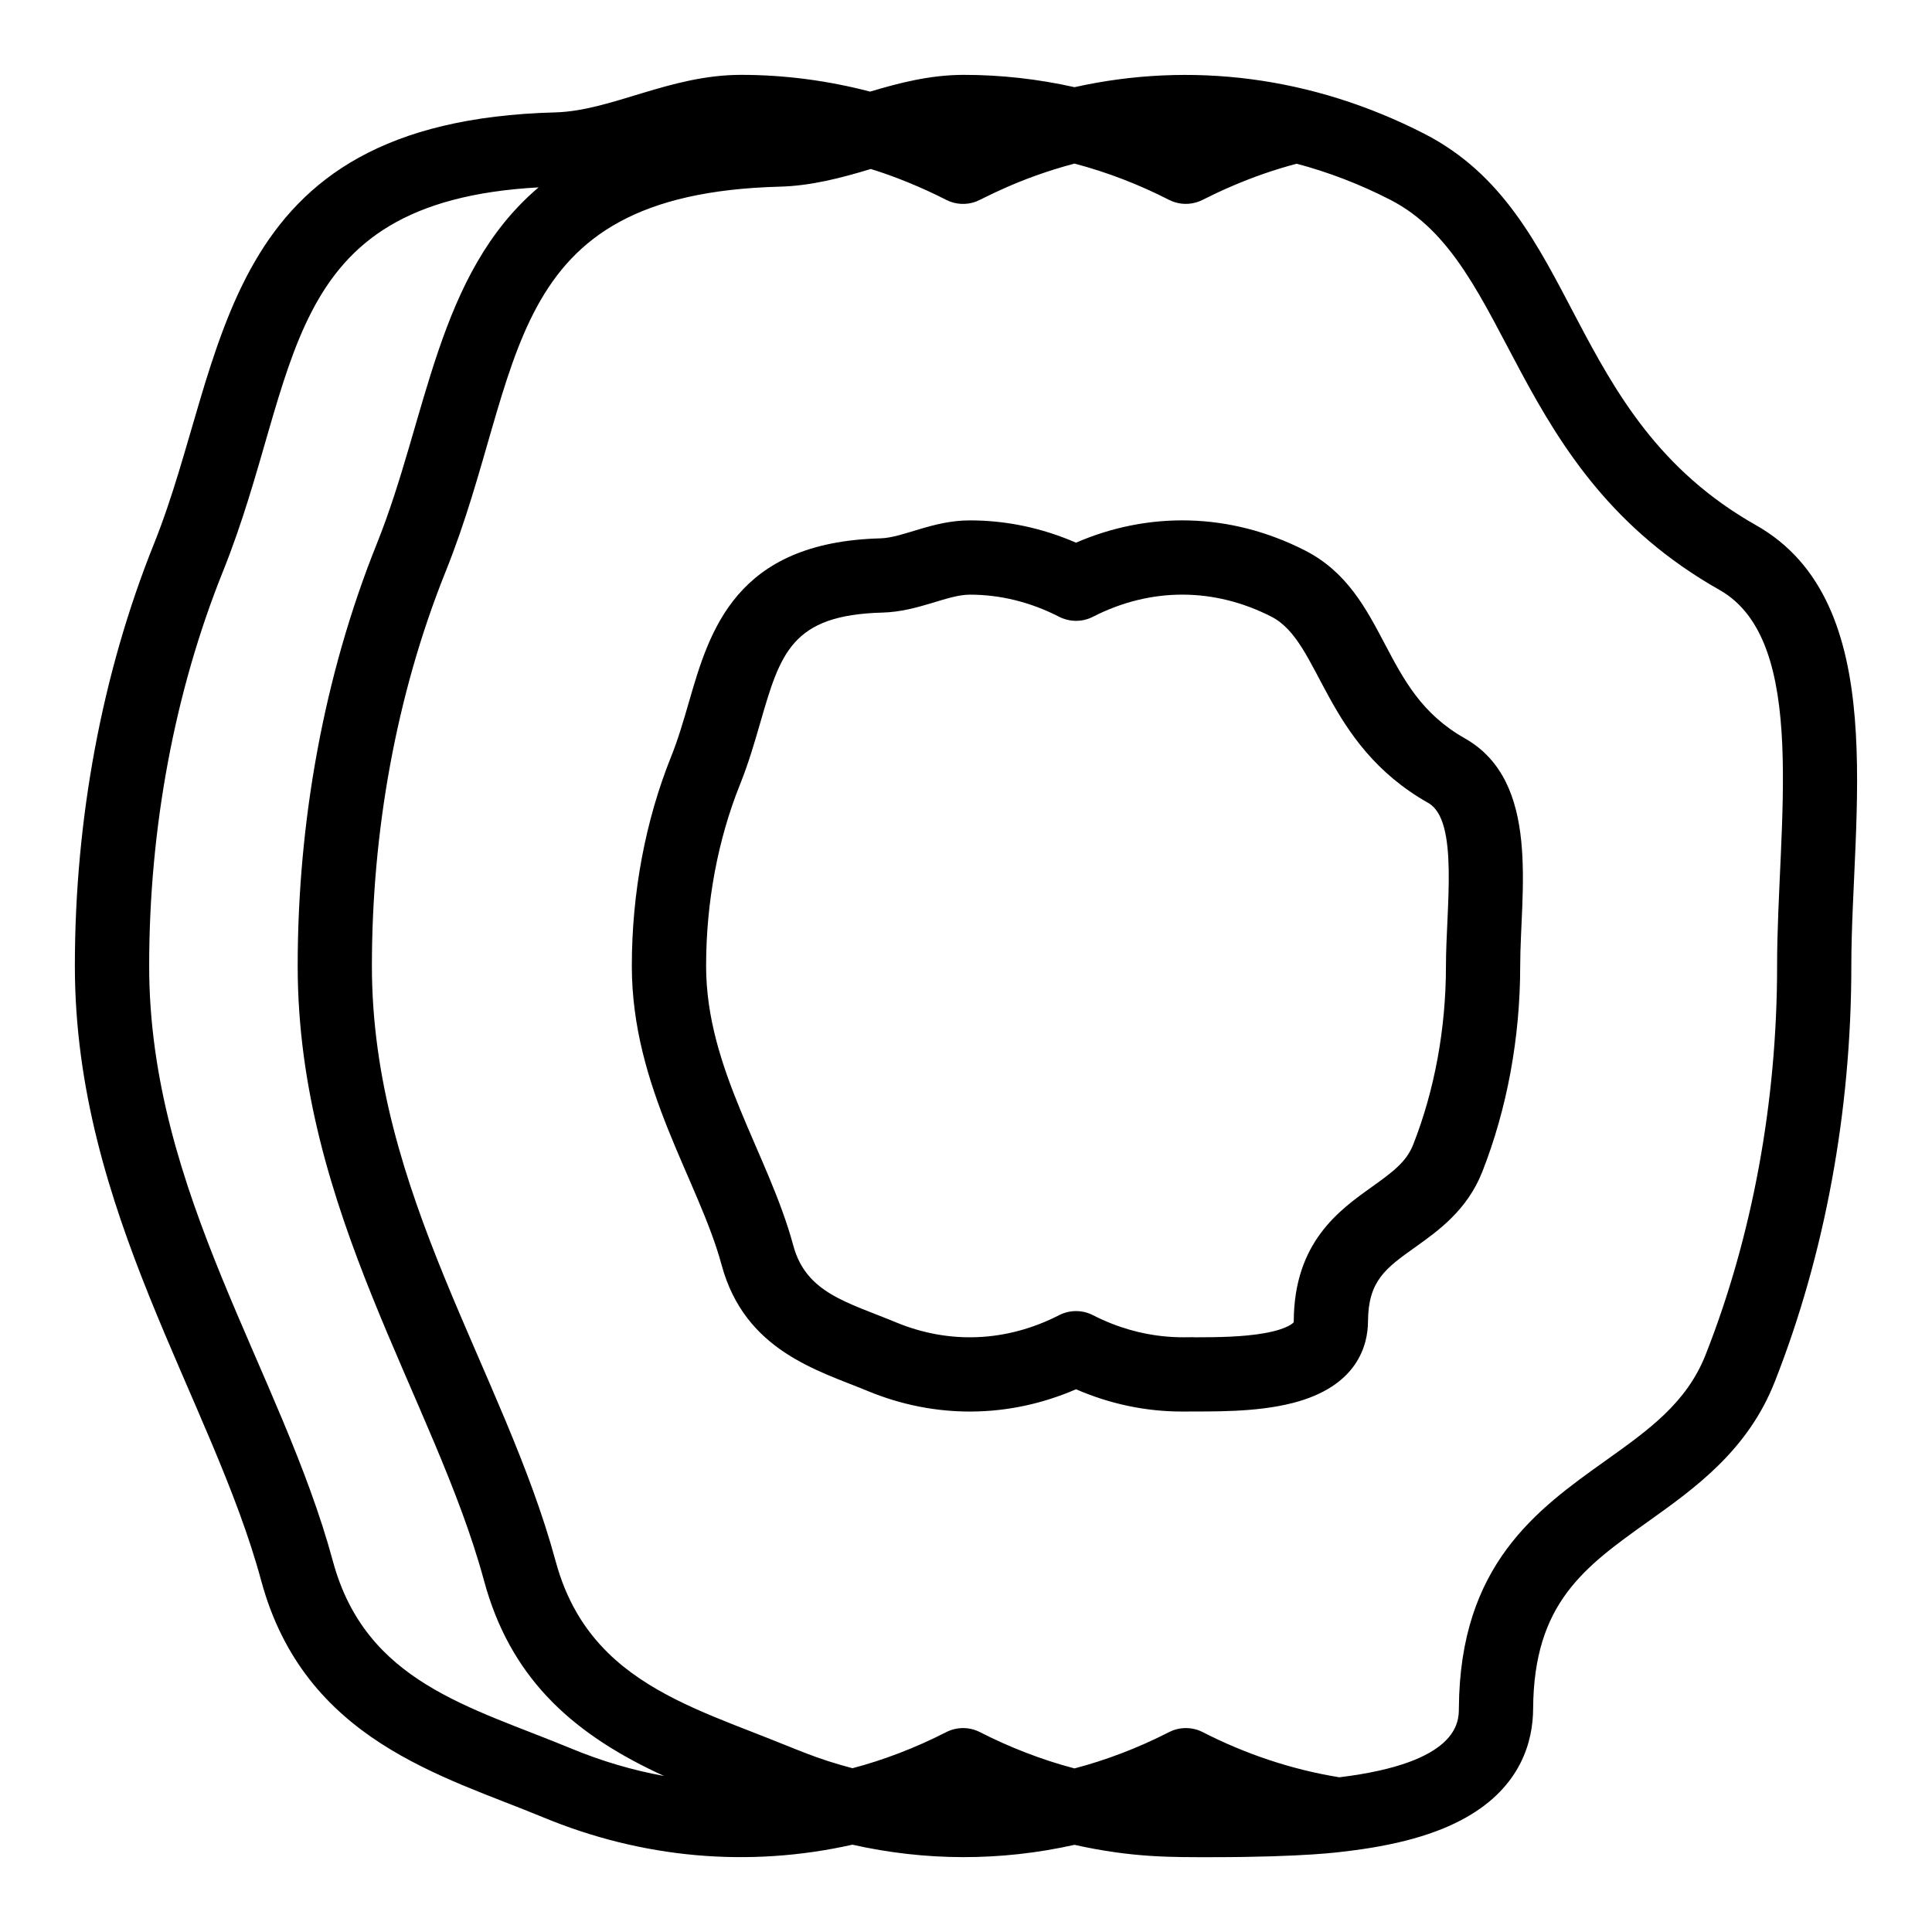
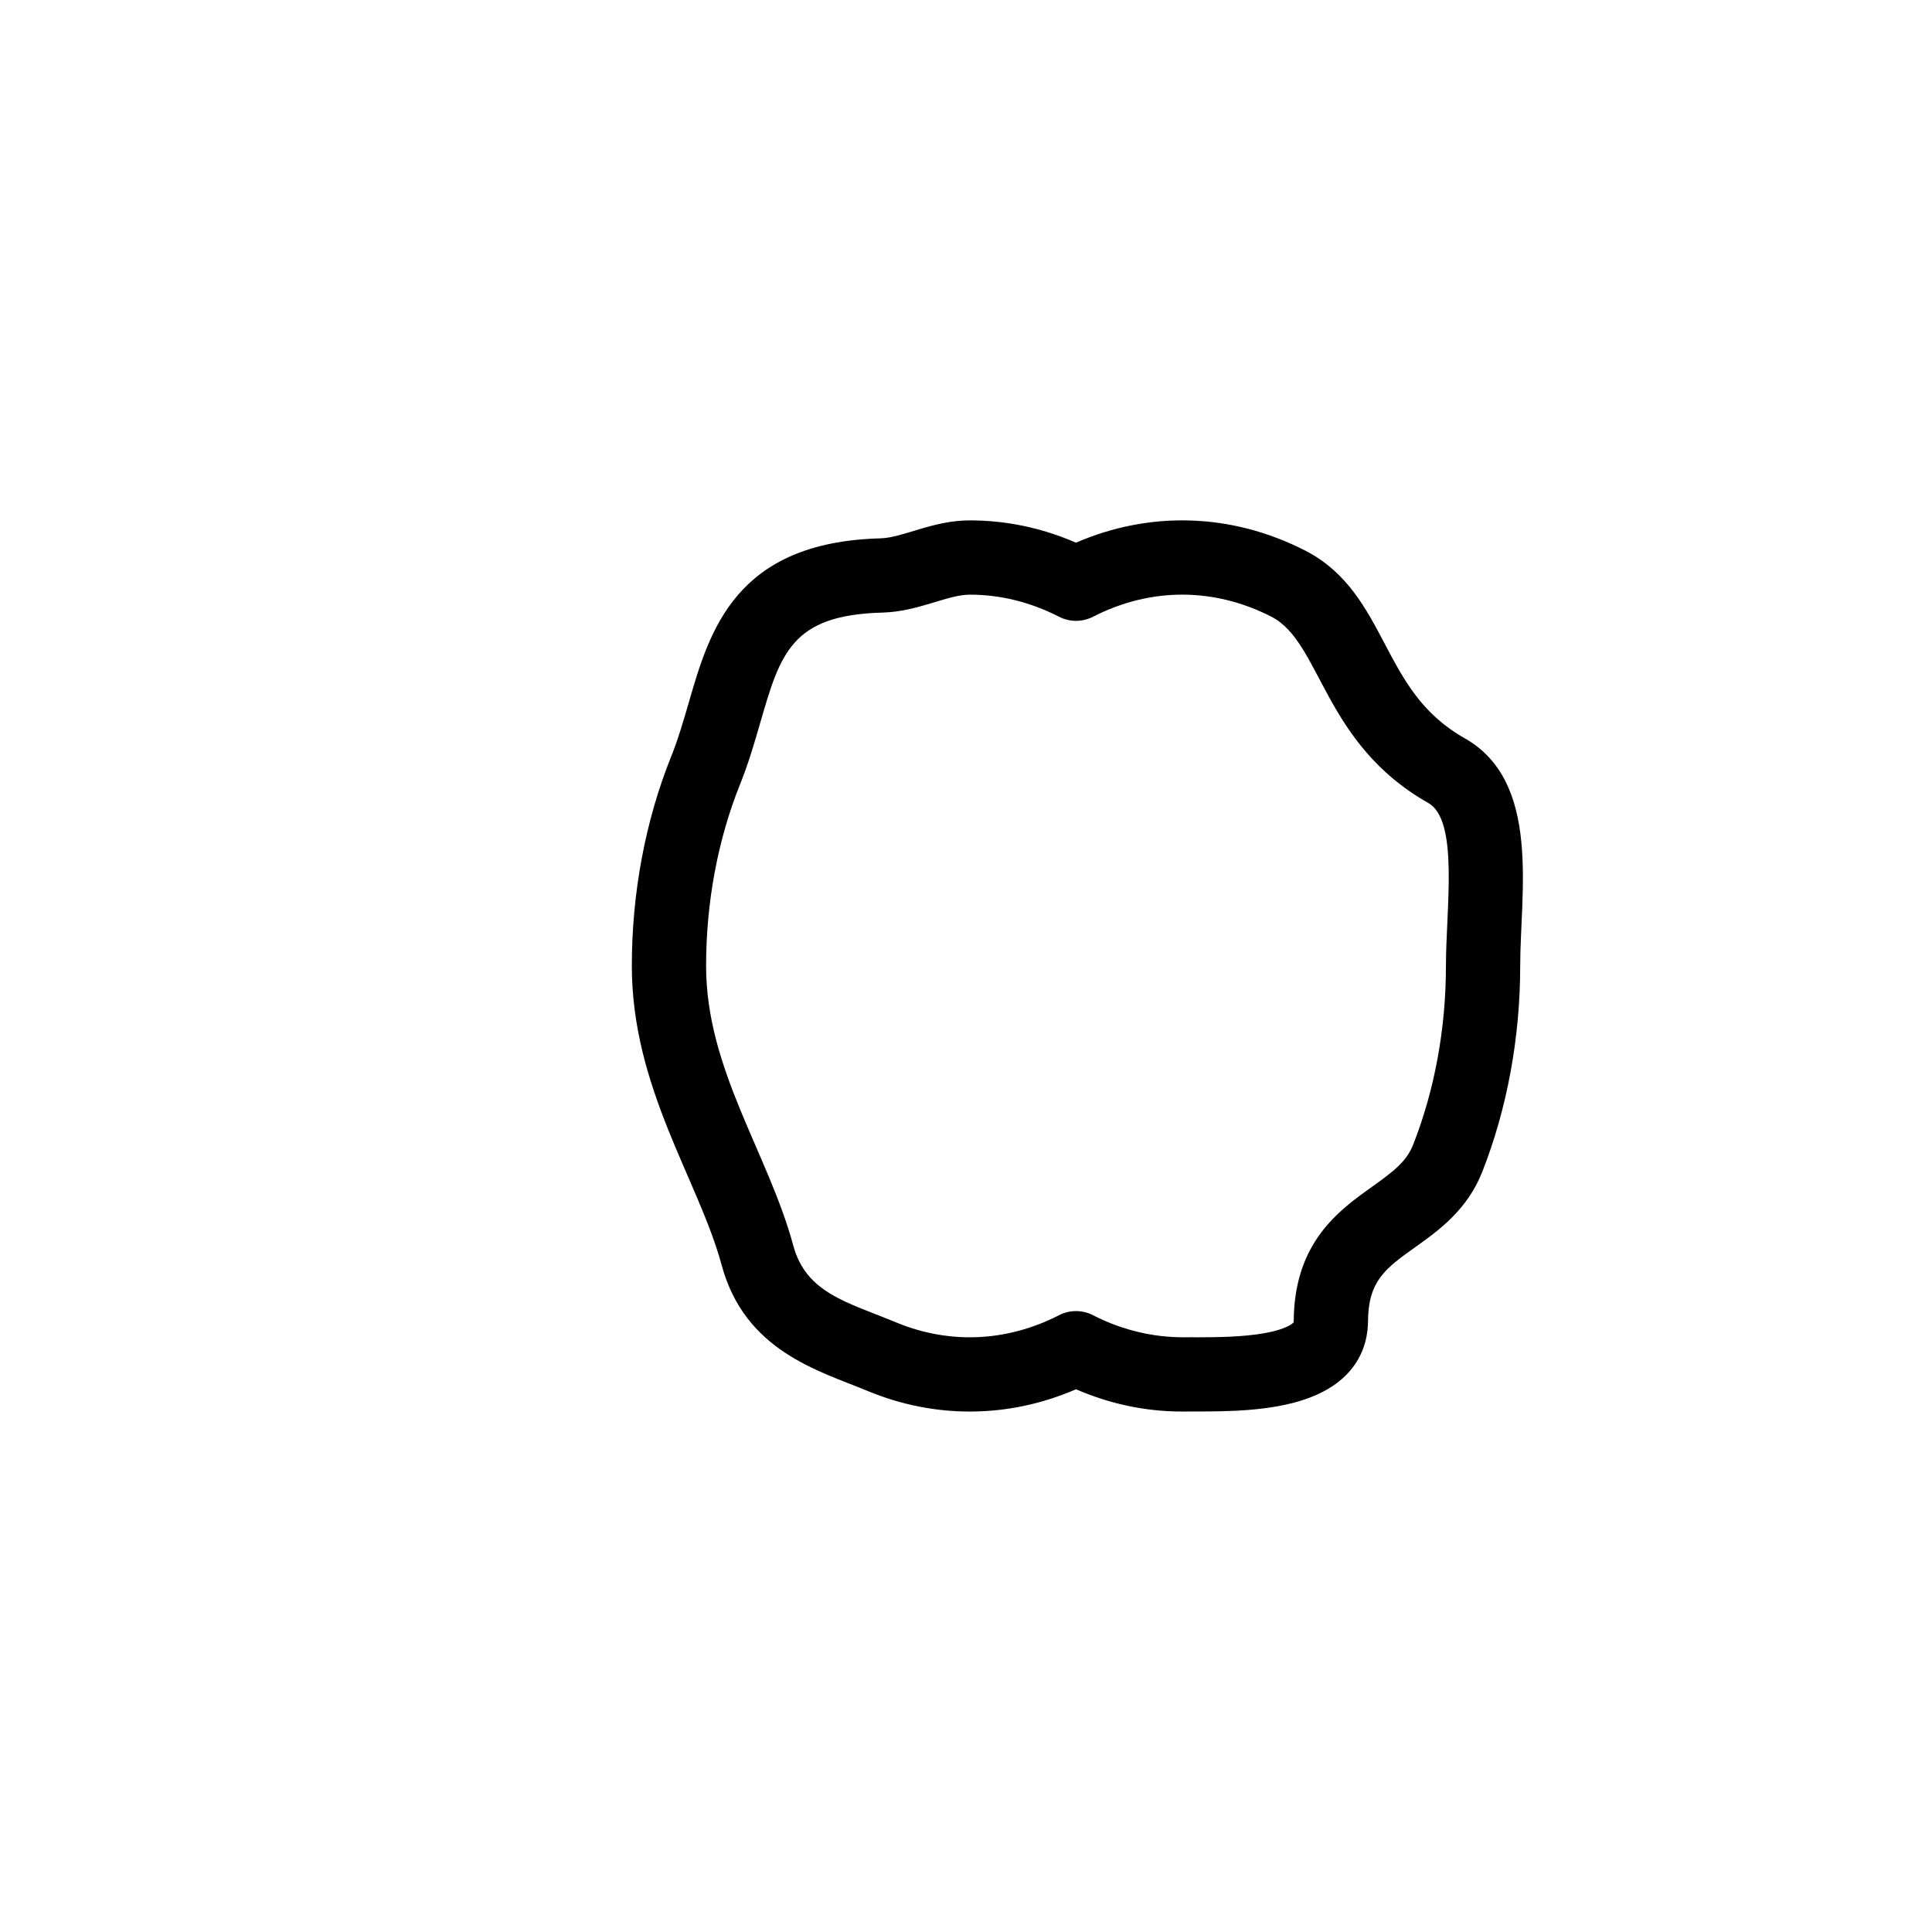
<svg xmlns="http://www.w3.org/2000/svg" fill="#000000" width="800px" height="800px" version="1.1" viewBox="144 144 512 512">
  <g>
-     <path d="m609.37 283.19c-51.414-29.074-46.051-82.305-87.965-103.77-29.676-15.199-61.84-19.184-92.645-12.32-9.664-2.156-19.516-3.262-29.32-3.262-9.102 0-17.402 2.215-24.852 4.441-11.215-2.934-22.699-4.441-34.188-4.441-18.973 0-34.324 9.555-49.293 9.949-90.379 2.391-86.531 65.152-106.29 114.3-13.723 34.145-20.977 72.844-20.977 111.91 0 64.945 36.391 114.86 49.375 162.88 11.473 42.434 48.277 51.762 74.625 62.691 26.355 10.93 54.508 13.473 82.059 7.293 19.316 4.332 39.066 4.449 58.855 0.039 15.543 3.465 26.031 3.262 36.457 3.269 24.863 0 34.676-1.461 34.574-1.449 14.082-1.578 24.84-4.57 32.891-9.164 14.473-8.25 17.57-20.16 17.617-28.699 0.16-28.02 13.566-37.578 30.543-49.684 12.332-8.797 26.312-18.762 33.484-36.965 13.281-33.699 20.301-71.809 20.301-110.21 0.004-40.16 10.836-96.395-25.258-116.81zm-313.98 324.19c-26.742-11.09-54.465-17.457-63.168-49.648-13.598-50.293-48.691-97.586-48.691-157.74 0-36.578 6.762-72.738 19.559-104.57 20.945-52.117 14.059-97.918 83.645-101.77-27.094 22.961-29.426 60.988-42.867 94.43-14.102 35.09-20.977 73.941-20.977 111.91 0 64.945 36.391 114.86 49.375 162.88 6.797 25.125 22.512 39.863 45.797 50.887 0.641 0.301 1.281 0.598 1.922 0.891-8.336-1.516-16.559-3.938-24.594-7.273zm319.56-207.39c0 35.953-6.543 71.566-18.93 102.99-5.035 12.781-15.027 19.906-26.602 28.156-18.086 12.895-38.582 27.512-38.801 65.598-0.02 3.59-0.086 14.422-31.676 18.262-12.82-2.055-25.18-6.32-36.184-11.957-2.816-1.445-6.156-1.445-8.973 0-8.383 4.293-16.805 7.441-25.031 9.609-8.688-2.266-17.375-5.684-25.035-9.609-2.816-1.445-6.156-1.445-8.973 0-8.305 4.254-16.836 7.453-24.828 9.555-9.934-2.625-13.793-4.641-25.871-9.332-14.539-5.644-28.574-11.098-38.902-21.219-6.195-6.07-11.059-13.824-13.895-24.309-13.598-50.293-48.691-97.586-48.691-157.74 0-35.25 6.309-71.613 19.559-104.57 21.297-52.992 13.629-99.988 88.543-101.96 8.254-0.219 16.215-2.289 24.109-4.684 6.09 1.859 13.422 4.816 19.977 8.176 2.527 1.297 5.398 1.395 7.894 0.473 1.785-0.656 11.051-6.098 26.113-10.082 8.863 2.336 17.363 5.676 25.031 9.605 2.098 1.074 4.551 1.398 7.035 0.734 2.043-0.547 2.668-1.344 9.594-4.332 5.621-2.426 11.383-4.434 17.219-5.969 8.445 2.234 16.777 5.441 24.793 9.551 33.02 16.914 30.879 71.508 87.246 103.39 24 13.562 15.277 62.383 15.277 99.668z" />
-     <path d="m532.18 339.66c-11.422-6.461-16.184-15.504-21.227-25.078-4.922-9.348-10.012-19.012-21.031-24.656-20.035-10.262-41.738-10.359-60.77-2.113-9.047-3.922-18.492-5.906-28.141-5.906-9.891 0-17.664 4.602-23.711 4.762-38.457 1.02-45.27 24.531-50.742 43.422-1.391 4.805-2.832 9.773-4.715 14.461-6.805 16.934-10.402 36.105-10.402 55.438 0 32.355 17.727 56.809 23.793 79.238 6.184 22.871 25.777 28.027 38.68 33.387 17.773 7.371 37.277 7.336 55.242-0.445 9.047 3.922 18.496 5.902 28.141 5.902 7.961-0.062 19.27 0.293 29.273-2.262 17.289-4.414 19.934-15.453 19.965-21.641 0.062-10.773 4.727-14.102 12.457-19.609 6.16-4.391 13.824-9.859 17.812-19.977 6.582-16.711 10.066-35.59 10.066-54.59 0-19.344 5.633-48.84-14.691-60.332zm-4.988 60.332c0 16.559-3.008 32.938-8.695 47.375-1.762 4.469-5.301 7.156-10.926 11.168-8.688 6.195-20.59 14.68-20.711 35.523 0 0.23-0.027 0.359-0.027 0.367-0.012 0.02-1.312 1.746-7.816 2.891-5.668 0.996-12.41 1.082-18.289 1.082-1.984-0.199-13.227 1.23-27.082-5.863-2.812-1.445-6.156-1.445-8.973 0-14.031 7.188-29.254 7.695-43.215 1.902-12.898-5.344-23.812-7.734-27.223-20.344-6.602-24.414-23.109-46.719-23.109-74.102 0-16.844 3.106-33.477 8.984-48.098 2.25-5.602 3.832-11.051 5.356-16.324 5.34-18.434 8.281-28.59 32.363-29.227 9.516-0.25 17.199-4.754 23.191-4.754 8.105 0 16.062 1.973 23.656 5.859 2.816 1.441 6.156 1.441 8.973 0 15.371-7.871 32.176-7.762 47.309-0.008 13.227 6.777 13.605 33.547 41.543 49.348 8.195 4.641 4.691 27.93 4.691 43.203z" />
+     <path d="m532.18 339.66c-11.422-6.461-16.184-15.504-21.227-25.078-4.922-9.348-10.012-19.012-21.031-24.656-20.035-10.262-41.738-10.359-60.77-2.113-9.047-3.922-18.492-5.906-28.141-5.906-9.891 0-17.664 4.602-23.711 4.762-38.457 1.02-45.27 24.531-50.742 43.422-1.391 4.805-2.832 9.773-4.715 14.461-6.805 16.934-10.402 36.105-10.402 55.438 0 32.355 17.727 56.809 23.793 79.238 6.184 22.871 25.777 28.027 38.68 33.387 17.773 7.371 37.277 7.336 55.242-0.445 9.047 3.922 18.496 5.902 28.141 5.902 7.961-0.062 19.27 0.293 29.273-2.262 17.289-4.414 19.934-15.453 19.965-21.641 0.062-10.773 4.727-14.102 12.457-19.609 6.16-4.391 13.824-9.859 17.812-19.977 6.582-16.711 10.066-35.59 10.066-54.59 0-19.344 5.633-48.84-14.691-60.332m-4.988 60.332c0 16.559-3.008 32.938-8.695 47.375-1.762 4.469-5.301 7.156-10.926 11.168-8.688 6.195-20.59 14.68-20.711 35.523 0 0.23-0.027 0.359-0.027 0.367-0.012 0.02-1.312 1.746-7.816 2.891-5.668 0.996-12.41 1.082-18.289 1.082-1.984-0.199-13.227 1.23-27.082-5.863-2.812-1.445-6.156-1.445-8.973 0-14.031 7.188-29.254 7.695-43.215 1.902-12.898-5.344-23.812-7.734-27.223-20.344-6.602-24.414-23.109-46.719-23.109-74.102 0-16.844 3.106-33.477 8.984-48.098 2.25-5.602 3.832-11.051 5.356-16.324 5.34-18.434 8.281-28.59 32.363-29.227 9.516-0.25 17.199-4.754 23.191-4.754 8.105 0 16.062 1.973 23.656 5.859 2.816 1.441 6.156 1.441 8.973 0 15.371-7.871 32.176-7.762 47.309-0.008 13.227 6.777 13.605 33.547 41.543 49.348 8.195 4.641 4.691 27.93 4.691 43.203z" />
  </g>
</svg>